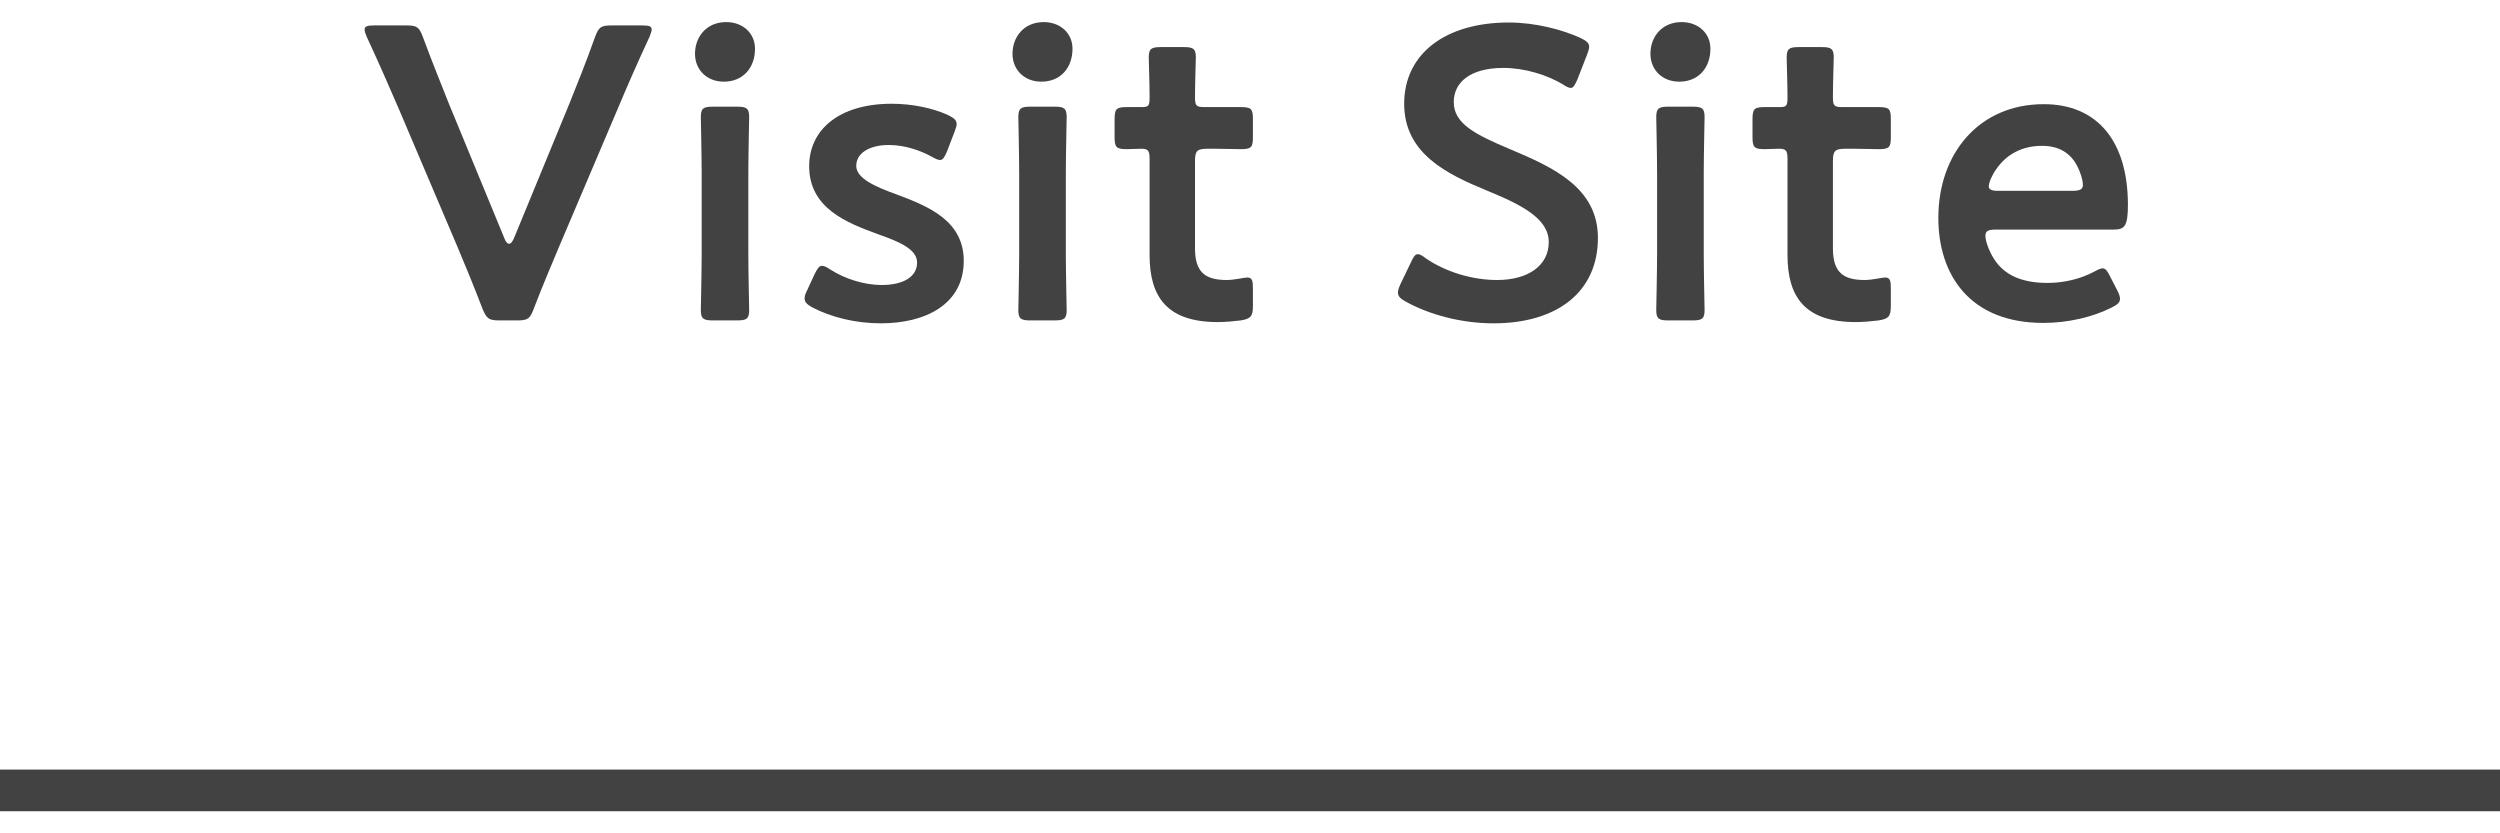
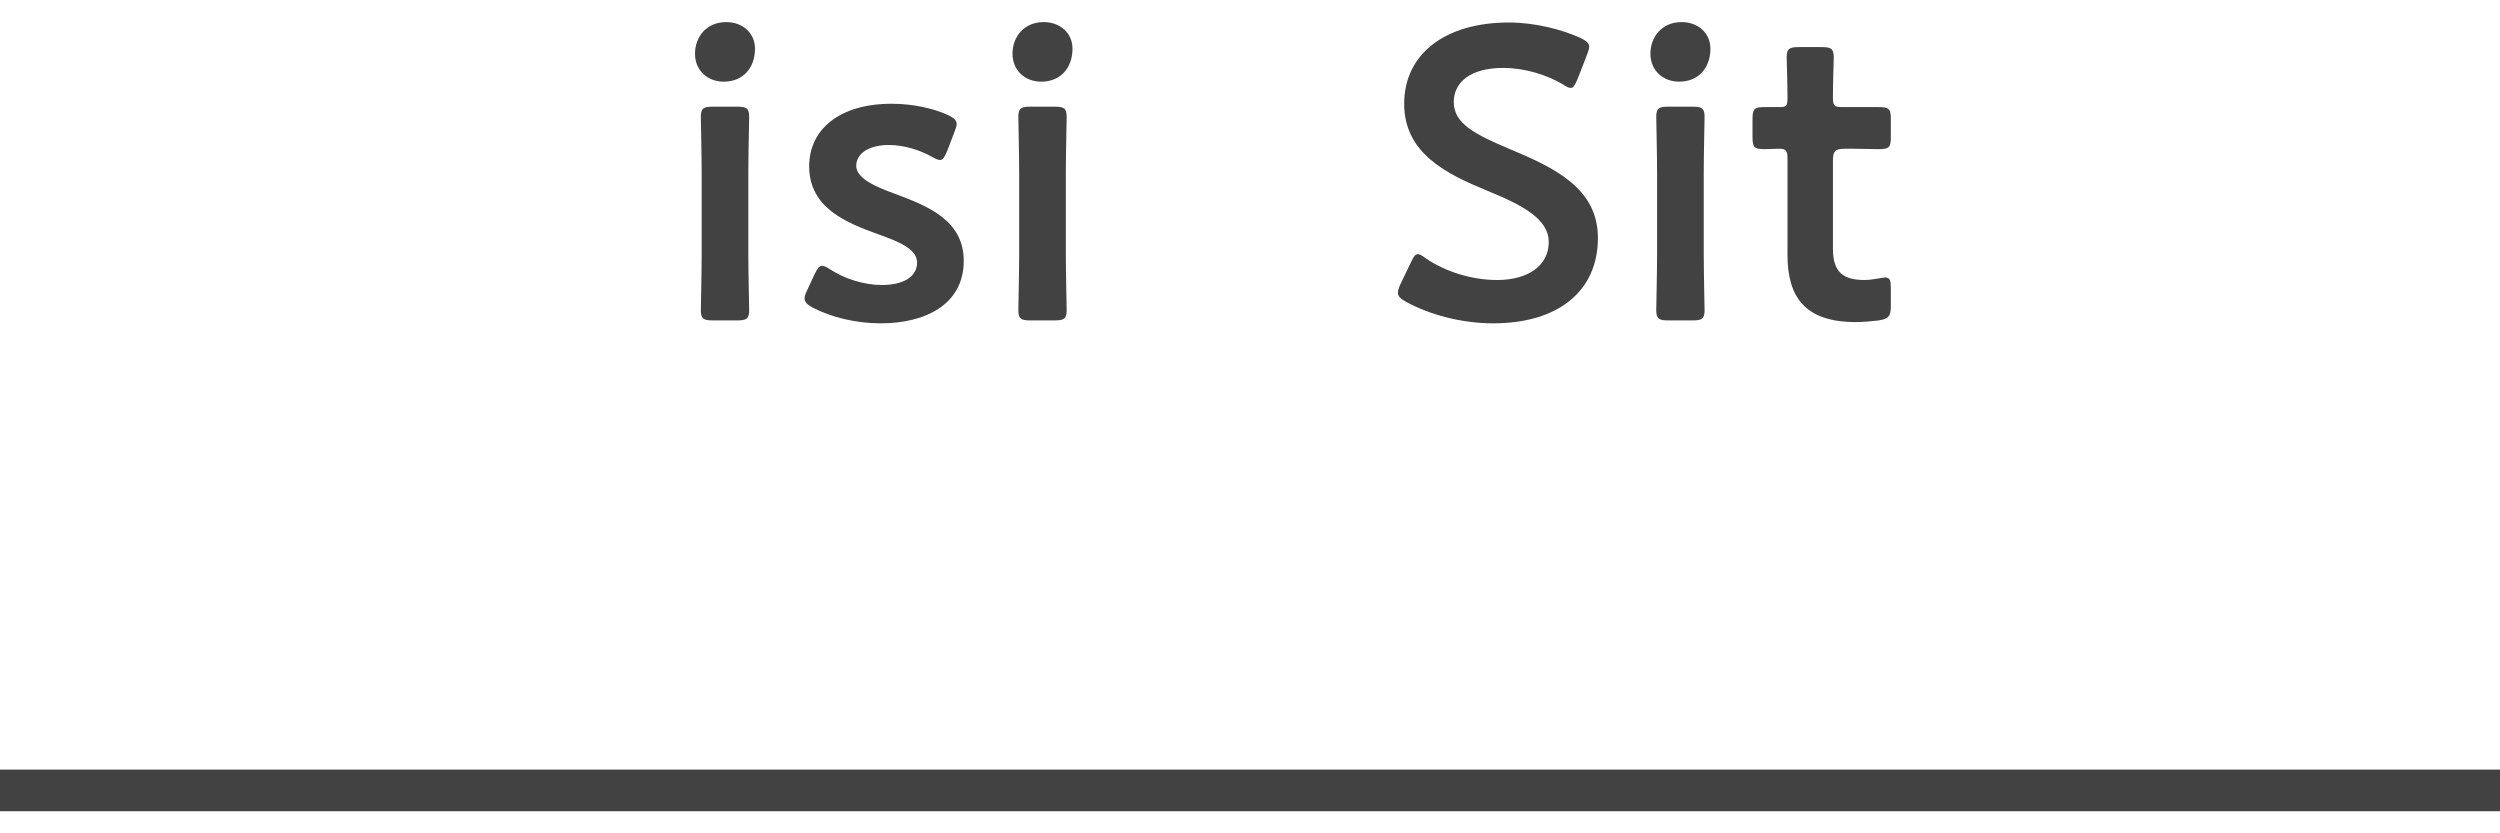
<svg xmlns="http://www.w3.org/2000/svg" viewBox="0 0 60 20" width="60" height="20">
  <defs>
    <style>.cls-1{fill:#424242;stroke-width:0px;}</style>
  </defs>
-   <path class="cls-1" d="M13.41,5.94c-.18.43-.39.92-.6,1.47-.09.24-.14.28-.4.28h-.42c-.26,0-.31-.04-.41-.28-.21-.55-.41-1.03-.59-1.46l-1.42-3.34c-.23-.53-.45-1.04-.77-1.73-.03-.07-.05-.13-.05-.17,0-.08.07-.1.23-.1h.77c.26,0,.31.04.4.28.24.65.44,1.13.62,1.59l1.34,3.25c.03.08.07.12.11.12s.07-.04.11-.12l1.33-3.23c.19-.48.39-.96.62-1.61.09-.24.14-.28.4-.28h.74c.16,0,.22.02.22.1,0,.04-.02.09-.05.17-.32.69-.55,1.22-.76,1.72l-1.42,3.34Z" />
  <path class="cls-1" d="M18.12,1.17c0,.44-.27.79-.75.79-.39,0-.69-.27-.69-.67s.27-.76.75-.76c.39,0,.69.26.69.64ZM17.11,7.69c-.23,0-.29-.04-.29-.25,0-.07.02-.9.02-1.35v-1.93c0-.45-.02-1.28-.02-1.35,0-.21.06-.25.29-.25h.58c.23,0,.29.04.29.25,0,.07-.02.9-.02,1.35v1.93c0,.45.02,1.28.02,1.35,0,.21-.06.25-.29.25h-.58Z" />
  <path class="cls-1" d="M23.13,6.26c0,1.06-.94,1.5-1.99,1.5-.61,0-1.2-.15-1.64-.38-.13-.07-.19-.13-.19-.22,0-.05.02-.11.06-.19l.18-.39c.07-.14.11-.2.18-.2.05,0,.11.03.2.09.34.22.81.37,1.23.37.51,0,.85-.19.85-.54,0-.32-.43-.5-.94-.68-.74-.27-1.65-.62-1.65-1.63,0-.87.71-1.5,1.98-1.5.51,0,1,.11,1.35.27.14.07.21.12.21.22,0,.04-.02.1-.05.18l-.18.47c-.06.14-.1.21-.17.21-.05,0-.11-.03-.2-.08-.29-.16-.66-.28-1.03-.28-.47,0-.78.2-.78.5s.45.5.98.69c.74.28,1.6.62,1.6,1.59Z" />
  <path class="cls-1" d="M25.74,1.17c0,.44-.27.79-.75.79-.39,0-.69-.27-.69-.67s.27-.76.75-.76c.39,0,.69.26.69.64ZM24.73,7.69c-.23,0-.29-.04-.29-.25,0-.07.02-.9.02-1.35v-1.93c0-.45-.02-1.28-.02-1.35,0-.21.06-.25.29-.25h.58c.23,0,.29.04.29.25,0,.07-.02.9-.02,1.35v1.93c0,.45.02,1.28.02,1.35,0,.21-.06.25-.29.25h-.58Z" />
-   <path class="cls-1" d="M30.07,7.34c0,.25-.05.31-.29.35-.17.02-.37.04-.55.04-1.22,0-1.64-.6-1.64-1.61v-2.3c0-.2-.03-.25-.2-.25-.12,0-.29.01-.34.01-.26,0-.3-.04-.3-.3v-.41c0-.26.04-.3.3-.3.08,0,.24,0,.35,0,.17,0,.19-.03.19-.24,0-.31-.02-.88-.02-.95,0-.21.06-.25.29-.25h.55c.23,0,.29.04.29.25,0,.07-.02.6-.02.95,0,.21.03.24.23.24h.27c.18,0,.49,0,.59,0,.26,0,.3.04.3.29v.43c0,.25-.04.29-.3.29-.09,0-.41-.01-.59-.01h-.2c-.25,0-.3.05-.3.3v2.09c0,.57.24.76.76.76.19,0,.42-.06.49-.06.12,0,.14.07.14.26v.42Z" />
  <path class="cls-1" d="M38.35,5.71c0,1.29-.97,2.05-2.51,2.05-.77,0-1.54-.21-2.1-.52-.13-.07-.19-.13-.19-.22,0-.05.02-.11.06-.2l.25-.52c.06-.13.1-.2.17-.2.05,0,.11.04.19.1.48.33,1.12.52,1.71.52.75,0,1.24-.35,1.24-.91s-.64-.89-1.47-1.23c-.97-.4-2-.89-2-2.09s.99-1.95,2.51-1.95c.64,0,1.28.17,1.72.37.14.07.21.12.21.21,0,.05-.02.11-.05.19l-.23.59c-.06.14-.1.21-.16.21-.05,0-.11-.03-.2-.09-.37-.22-.9-.39-1.42-.39-.8,0-1.19.35-1.19.82,0,.52.52.78,1.35,1.13,1.05.44,2.11.93,2.11,2.13Z" />
  <path class="cls-1" d="M41.05,1.17c0,.44-.27.79-.75.79-.39,0-.69-.27-.69-.67s.27-.76.75-.76c.39,0,.69.26.69.64ZM40.04,7.69c-.23,0-.29-.04-.29-.25,0-.07.02-.9.02-1.35v-1.93c0-.45-.02-1.28-.02-1.35,0-.21.06-.25.29-.25h.58c.23,0,.29.04.29.25,0,.07-.02.9-.02,1.35v1.93c0,.45.02,1.28.02,1.35,0,.21-.06.25-.29.25h-.58Z" />
  <path class="cls-1" d="M45.38,7.34c0,.25-.05.31-.29.35-.17.02-.37.04-.55.04-1.22,0-1.64-.6-1.64-1.61v-2.3c0-.2-.03-.25-.2-.25-.12,0-.29.01-.34.01-.26,0-.3-.04-.3-.3v-.41c0-.26.04-.3.3-.3.08,0,.24,0,.35,0,.17,0,.19-.03.19-.24,0-.31-.02-.88-.02-.95,0-.21.06-.25.29-.25h.55c.23,0,.29.04.29.25,0,.07-.02.6-.02.95,0,.21.03.24.23.24h.27c.18,0,.49,0,.59,0,.26,0,.3.04.3.29v.43c0,.25-.04.29-.3.29-.09,0-.41-.01-.59-.01h-.2c-.25,0-.3.05-.3.3v2.09c0,.57.24.76.76.76.19,0,.42-.06.49-.06.12,0,.14.07.14.26v.42Z" />
-   <path class="cls-1" d="M50.82,6.98c.04.08.06.14.06.19,0,.09-.06.14-.2.21-.45.23-1.05.37-1.64.37-1.78,0-2.52-1.17-2.52-2.52,0-1.55.98-2.73,2.53-2.73,1.28,0,2.02.88,2.02,2.42,0,.51-.08.59-.34.59h-2.83c-.18,0-.25.03-.25.15,0,.14.1.39.21.56.23.36.63.57,1.28.57.41,0,.8-.1,1.12-.27.09-.05.16-.08.2-.08.08,0,.12.07.19.21l.17.33ZM49.99,4.45c0-.13-.06-.32-.14-.47-.16-.31-.44-.48-.84-.48-.49,0-.86.21-1.1.56-.09.12-.18.32-.18.41,0,.08.07.11.23.11h1.77c.18,0,.25-.03.26-.13Z" />
  <rect class="cls-1" x="0" y="18.47" width="60" height="1" />
</svg>